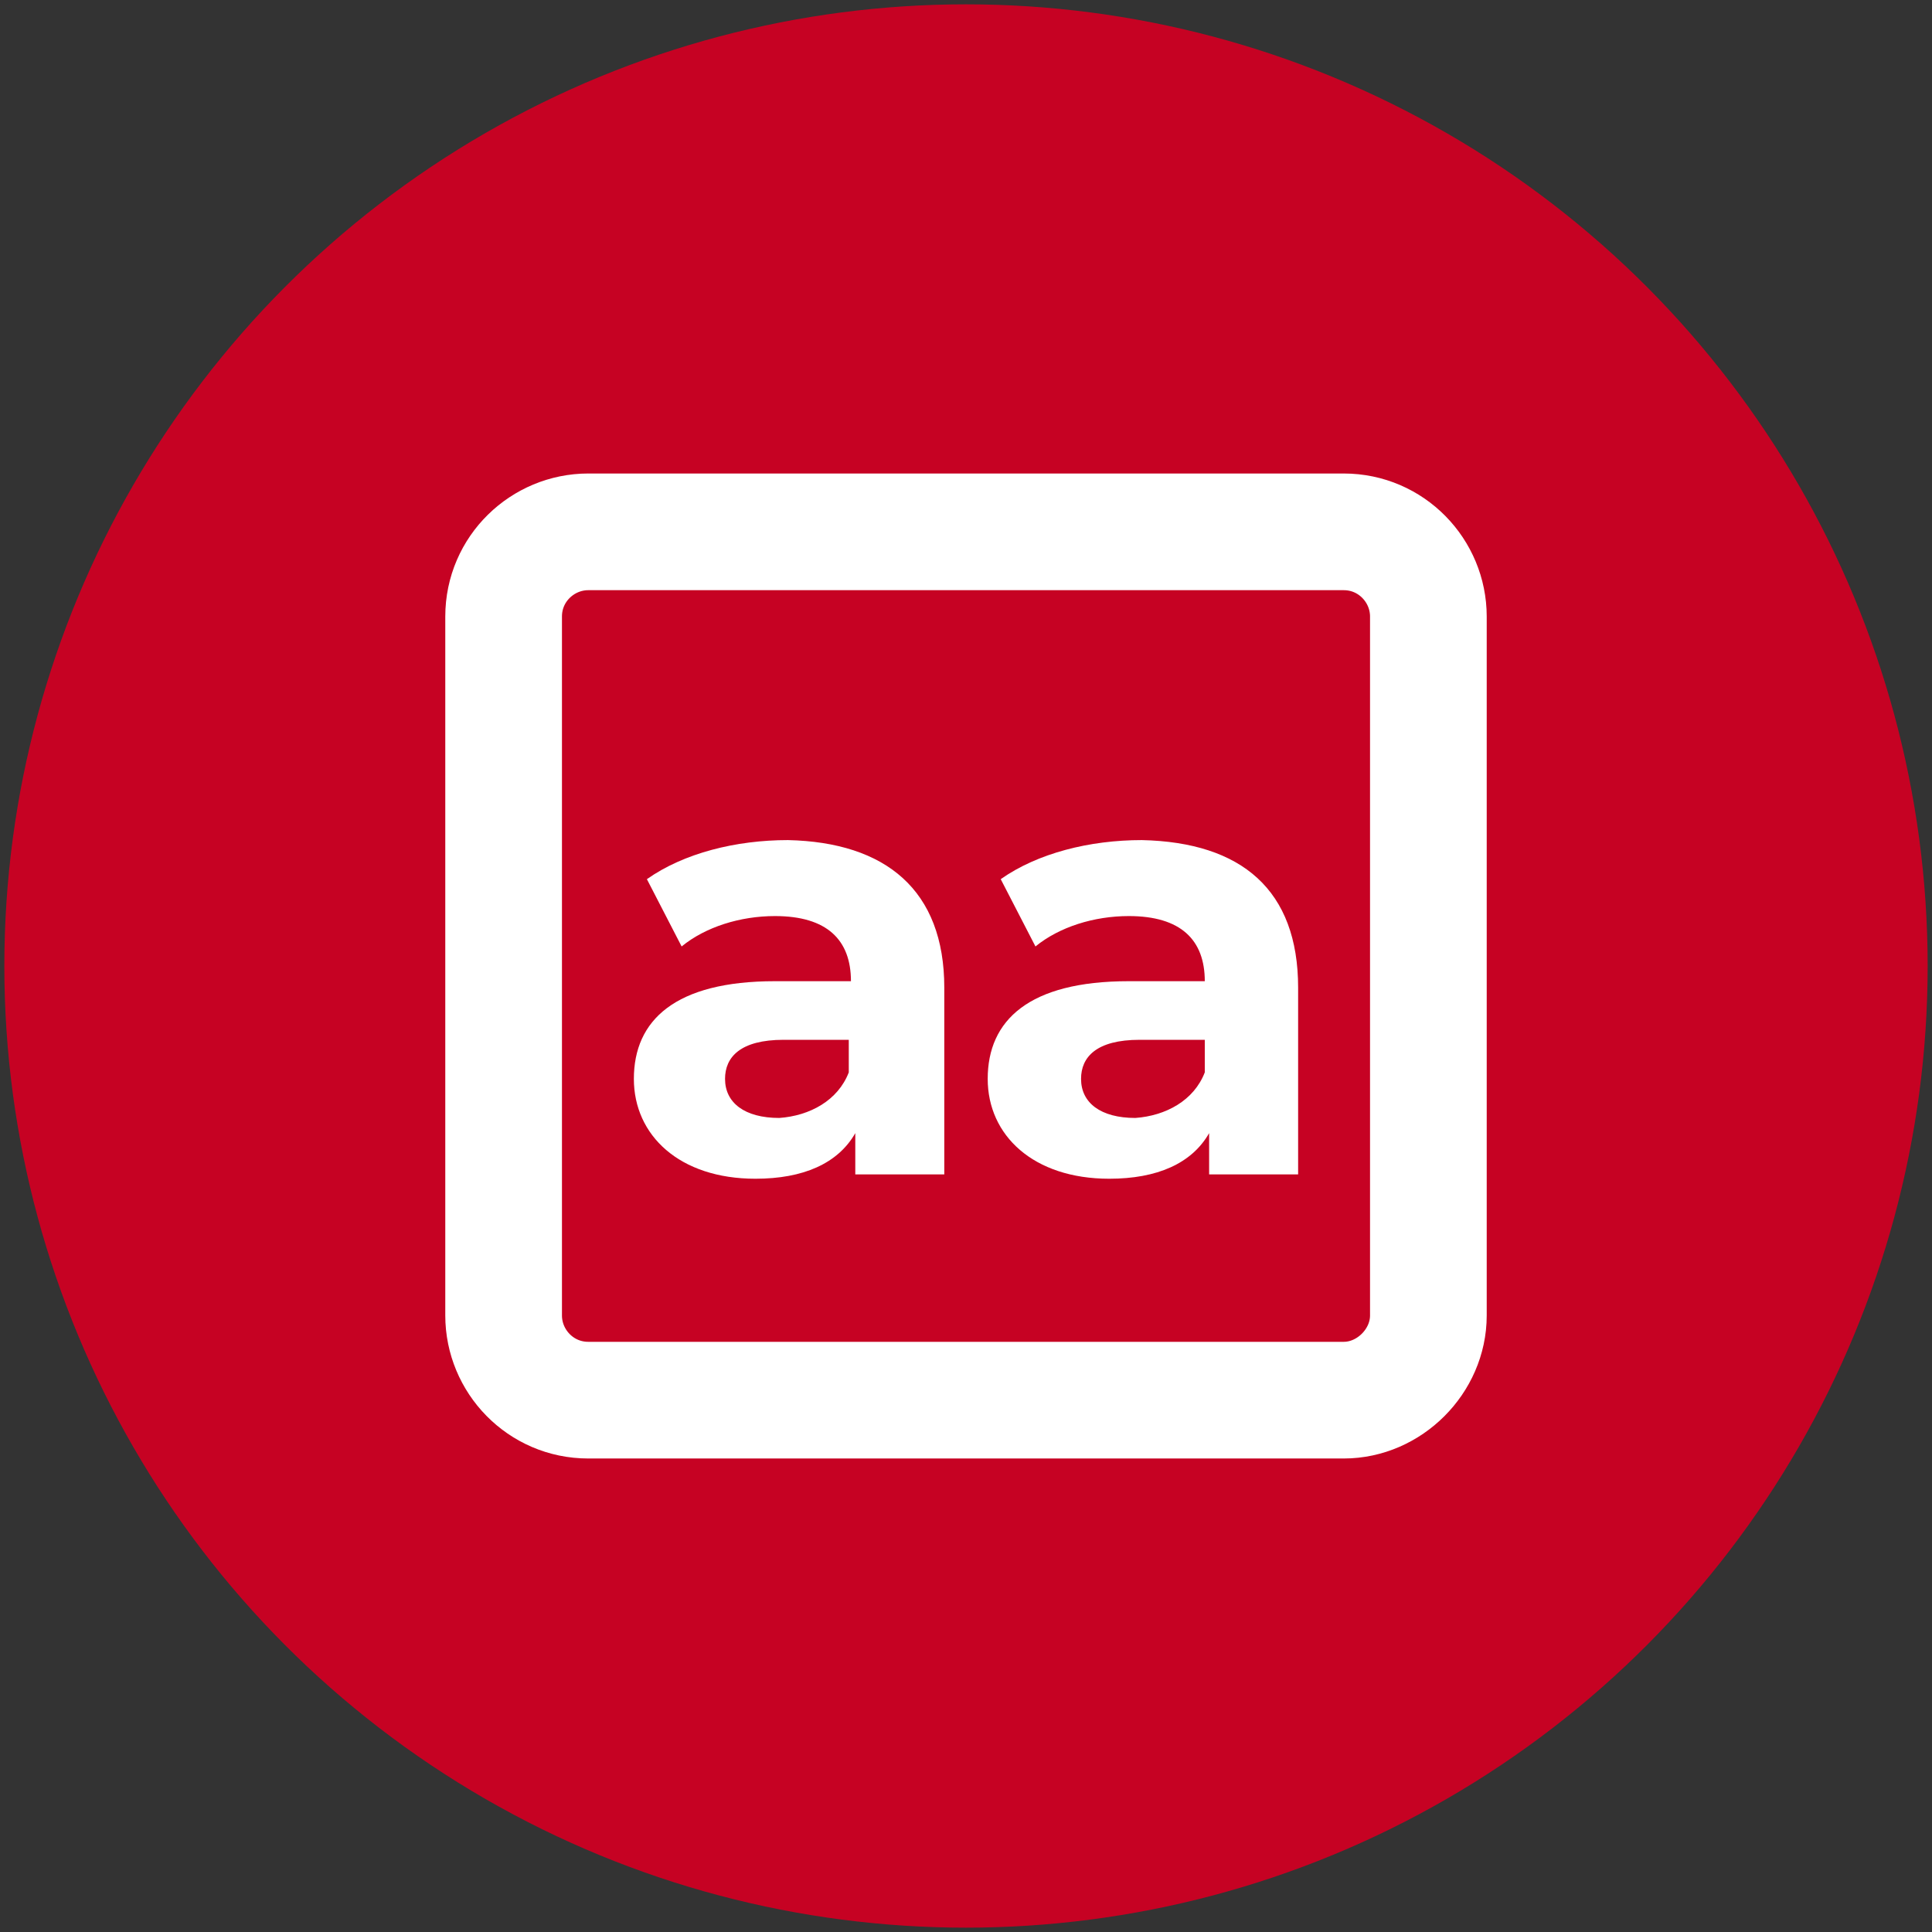
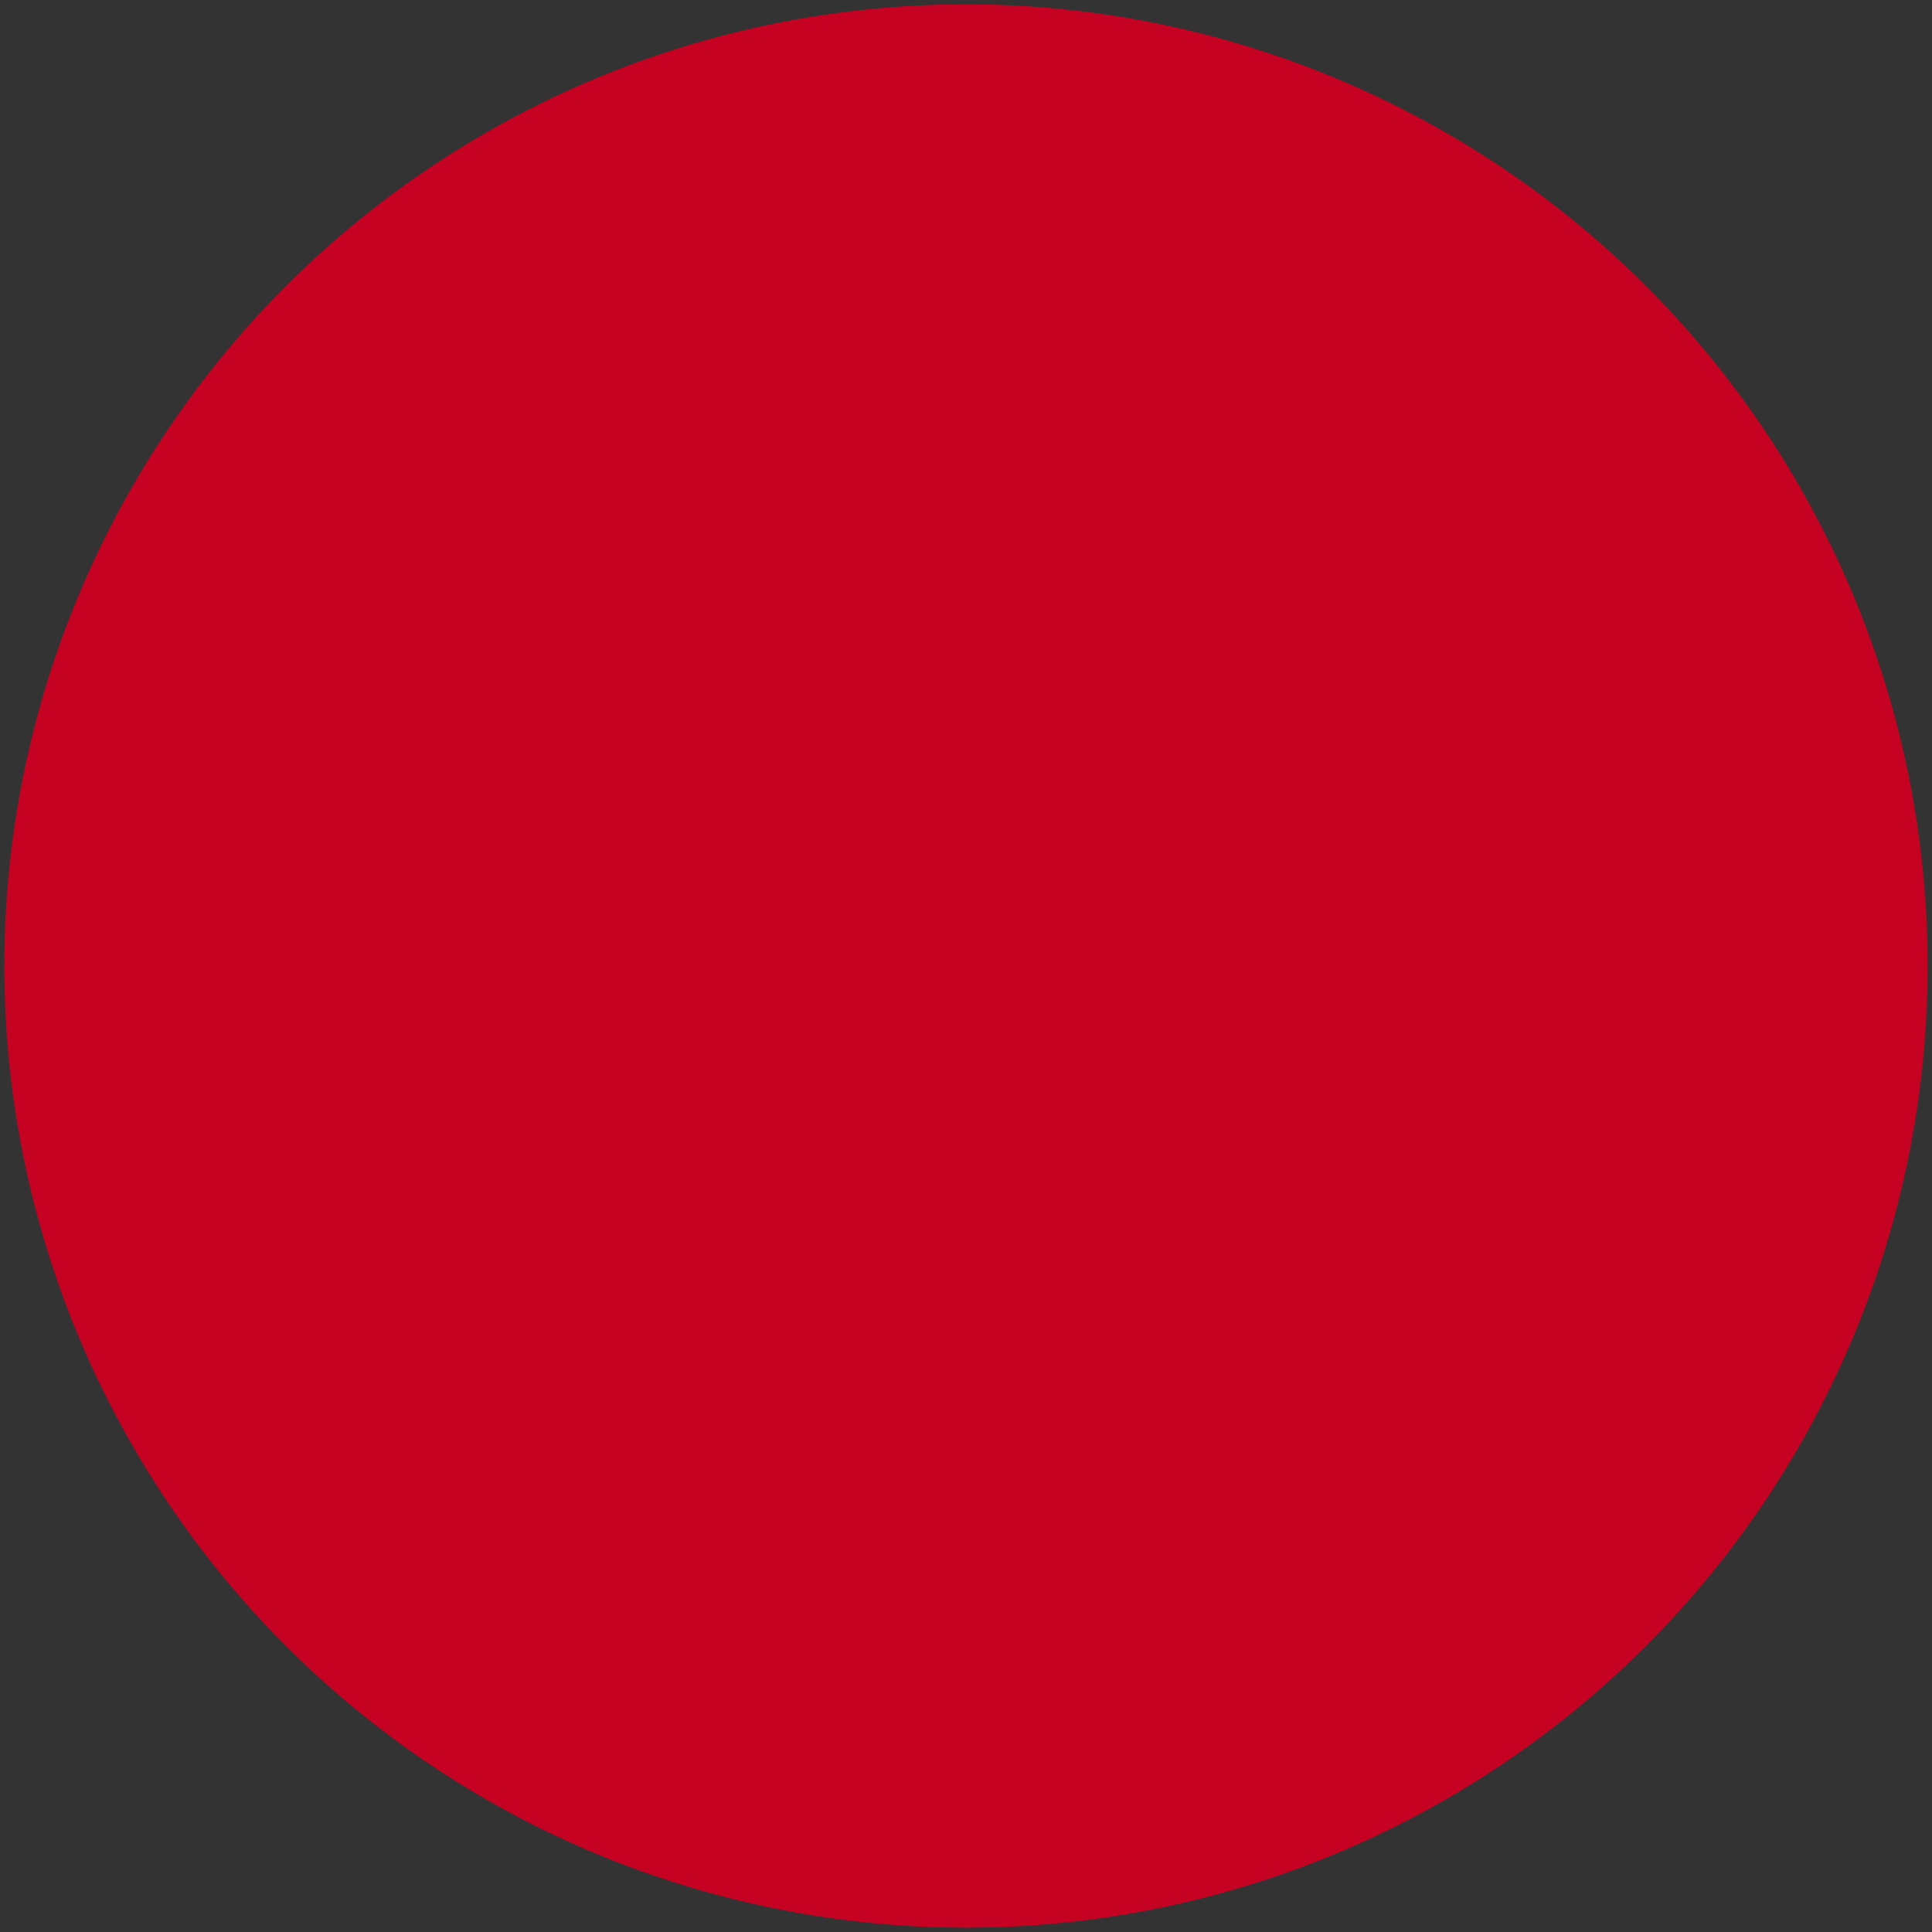
<svg xmlns="http://www.w3.org/2000/svg" version="1.1" id="Capa_1" x="0px" y="0px" viewBox="0 0 89 89" style="enable-background:new 0 0 89 89;" xml:space="preserve">
  <rect x="0" y="0" width="89" height="89" fill="#333333" stroke="none" />
  <style type="text/css">
	.st0{fill:#C60223;}
	.st1{fill:none;stroke:#FFFFFF;stroke-width:5.375;stroke-miterlimit:10;}
	.st2{fill:#FFFFFF;}
</style>
  <g>
    <circle class="st0" cx="44.5" cy="44.5" r="44.3" />
  </g>
  <g>
-     <path class="st1" d="M61.9,64.5H27.1c-2.2,0-3.9-1.8-3.9-3.9V28.4c0-2.2,1.8-3.9,3.9-3.9h34.8c2.2,0,3.9,1.8,3.9,3.9v32.2   C65.8,62.7,64,64.5,61.9,64.5z" />
-   </g>
+     </g>
  <g>
-     <path class="st2" d="M59.8,45.5v8.6h-4.1v-1.9c-0.8,1.4-2.4,2.1-4.6,2.1c-3.5,0-5.6-2-5.6-4.6c0-2.7,1.9-4.5,6.5-4.5h3.5   c0-1.9-1.1-3-3.5-3c-1.6,0-3.2,0.5-4.3,1.4l-1.6-3.1c1.7-1.2,4.1-1.8,6.5-1.8C57.2,38.8,59.8,41,59.8,45.5z M55.5,49.4v-1.5h-3   c-2,0-2.7,0.8-2.7,1.8c0,1.1,0.9,1.8,2.5,1.8C53.7,51.4,55,50.7,55.5,49.4z" />
-     <path class="st2" d="M43.5,45.5v8.6h-4.1v-1.9c-0.8,1.4-2.4,2.1-4.6,2.1c-3.5,0-5.6-2-5.6-4.6c0-2.7,1.9-4.5,6.5-4.5h3.5   c0-1.9-1.1-3-3.5-3c-1.6,0-3.2,0.5-4.3,1.4l-1.6-3.1c1.7-1.2,4.1-1.8,6.5-1.8C40.8,38.8,43.5,41,43.5,45.5z M39.1,49.4v-1.5h-3   c-2,0-2.7,0.8-2.7,1.8c0,1.1,0.9,1.8,2.5,1.8C37.3,51.4,38.6,50.7,39.1,49.4z" />
-   </g>
+     </g>
</svg>